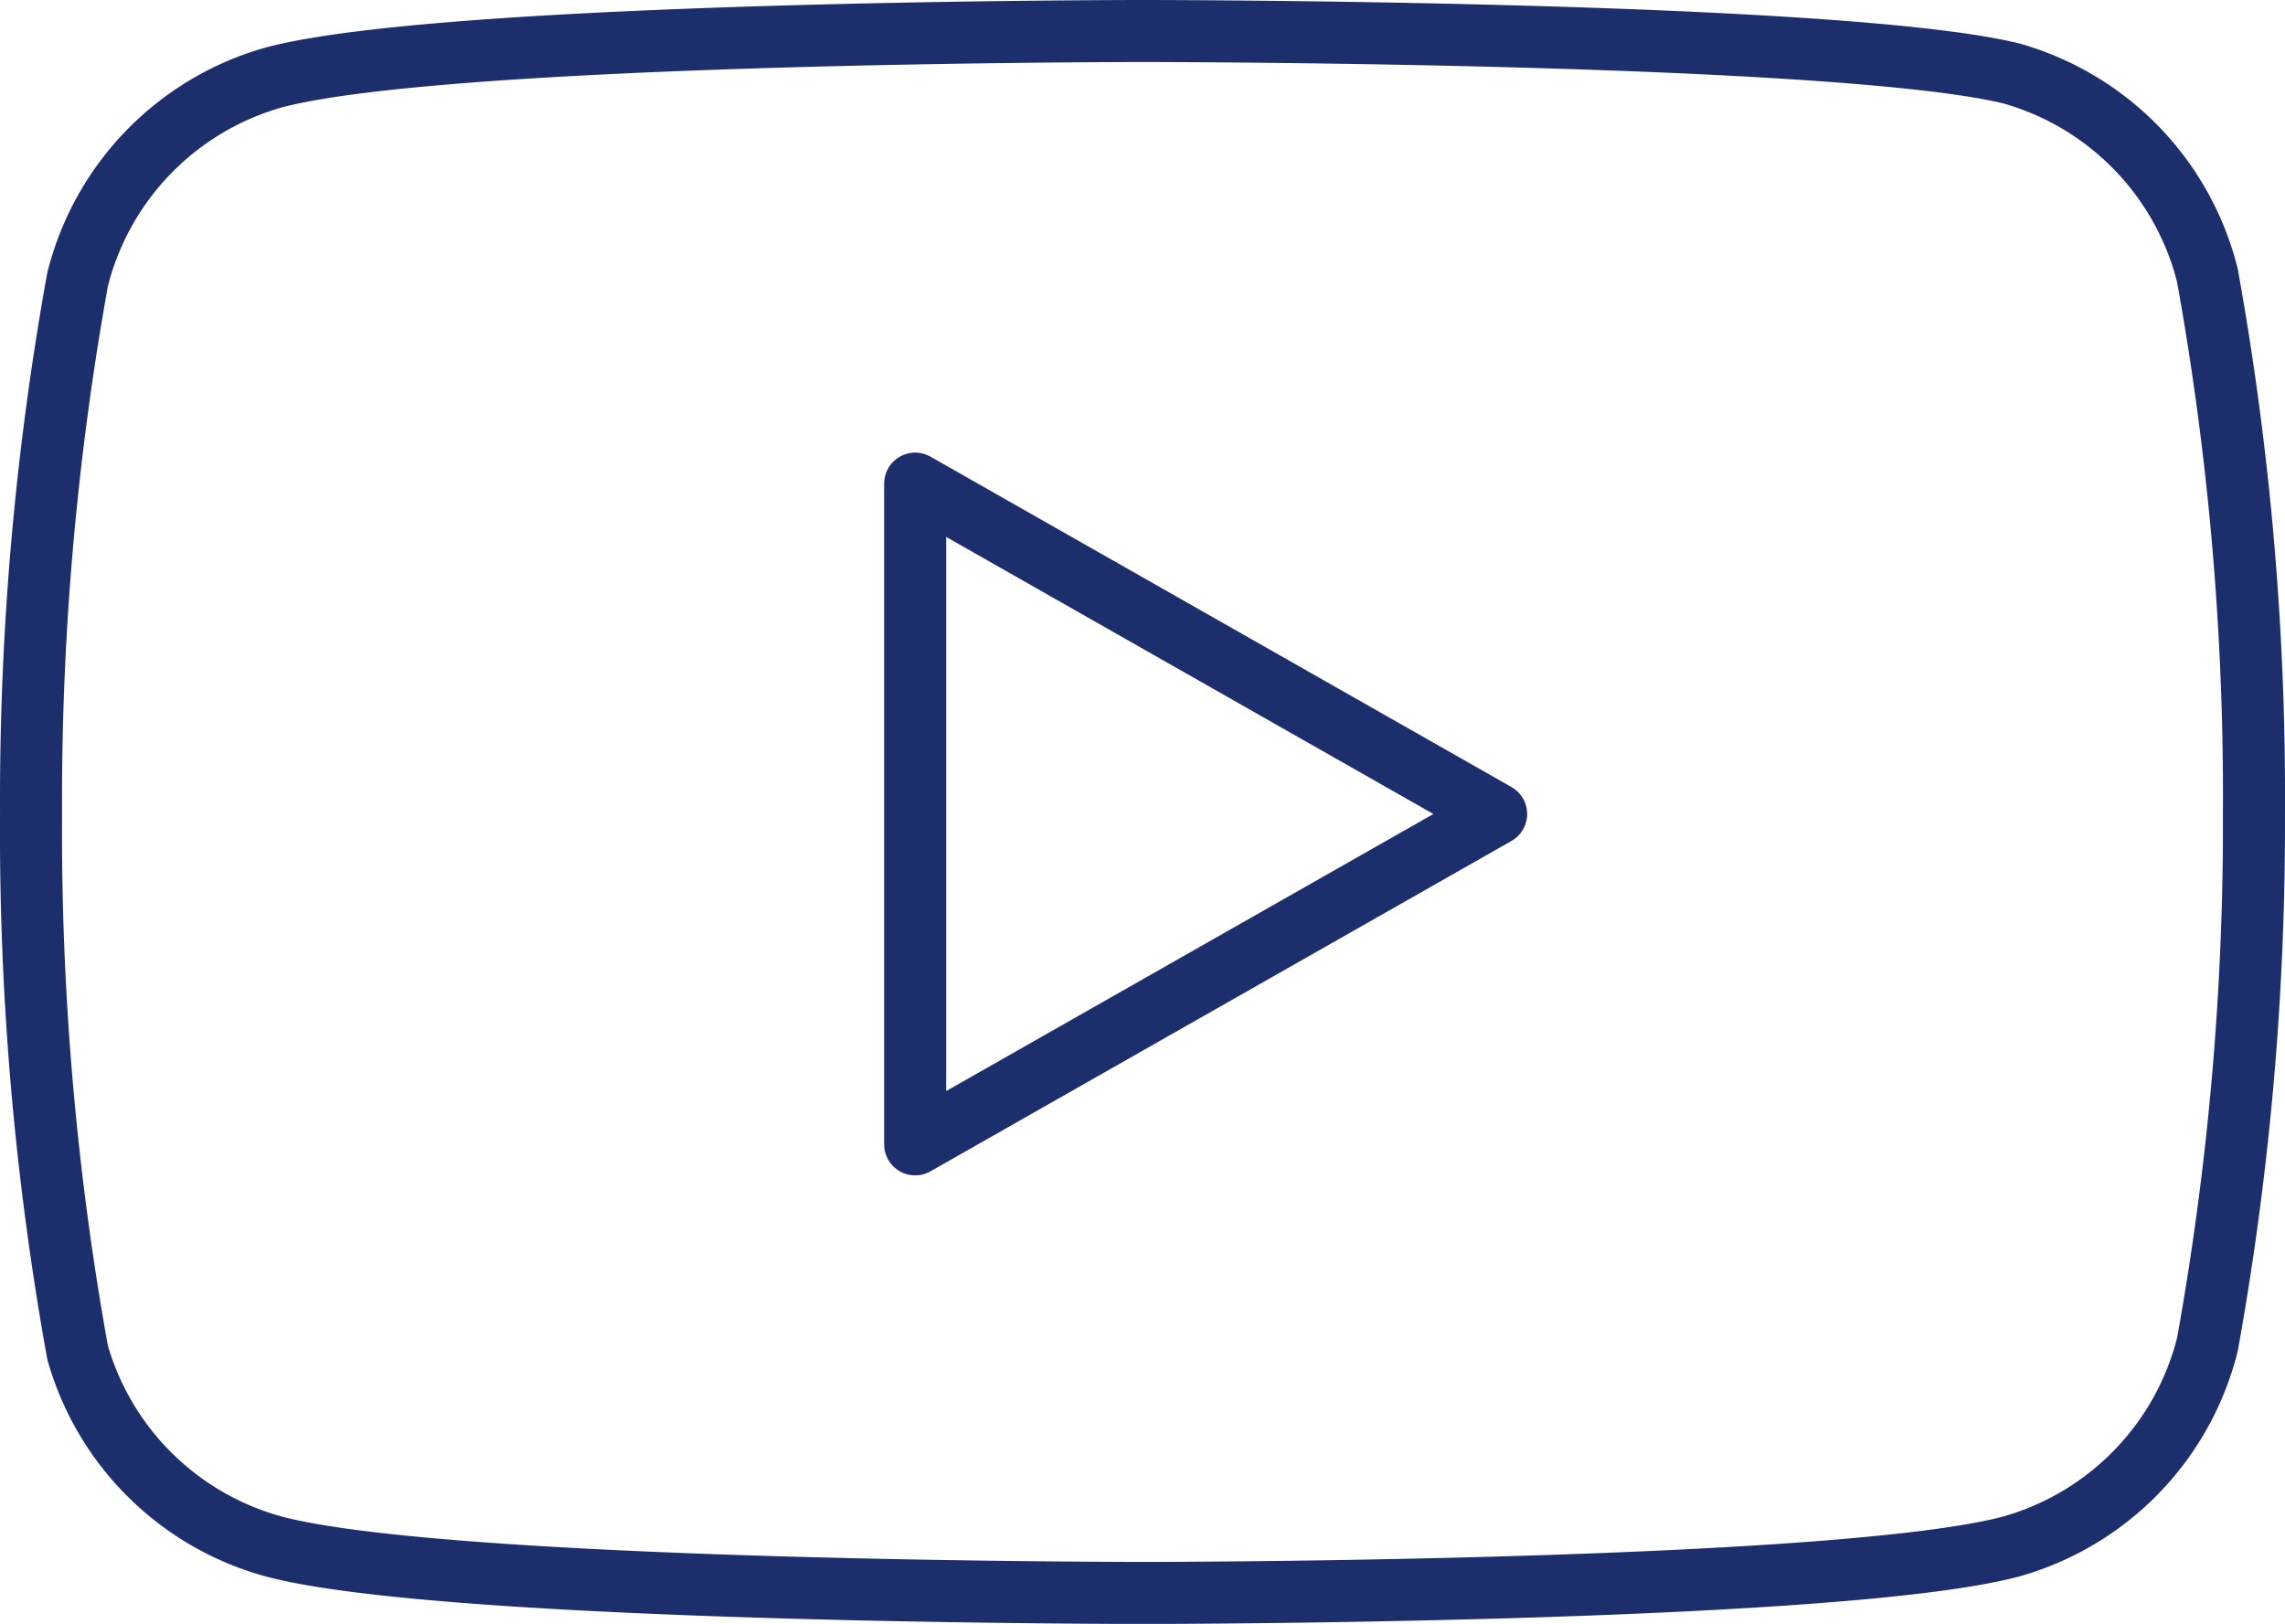
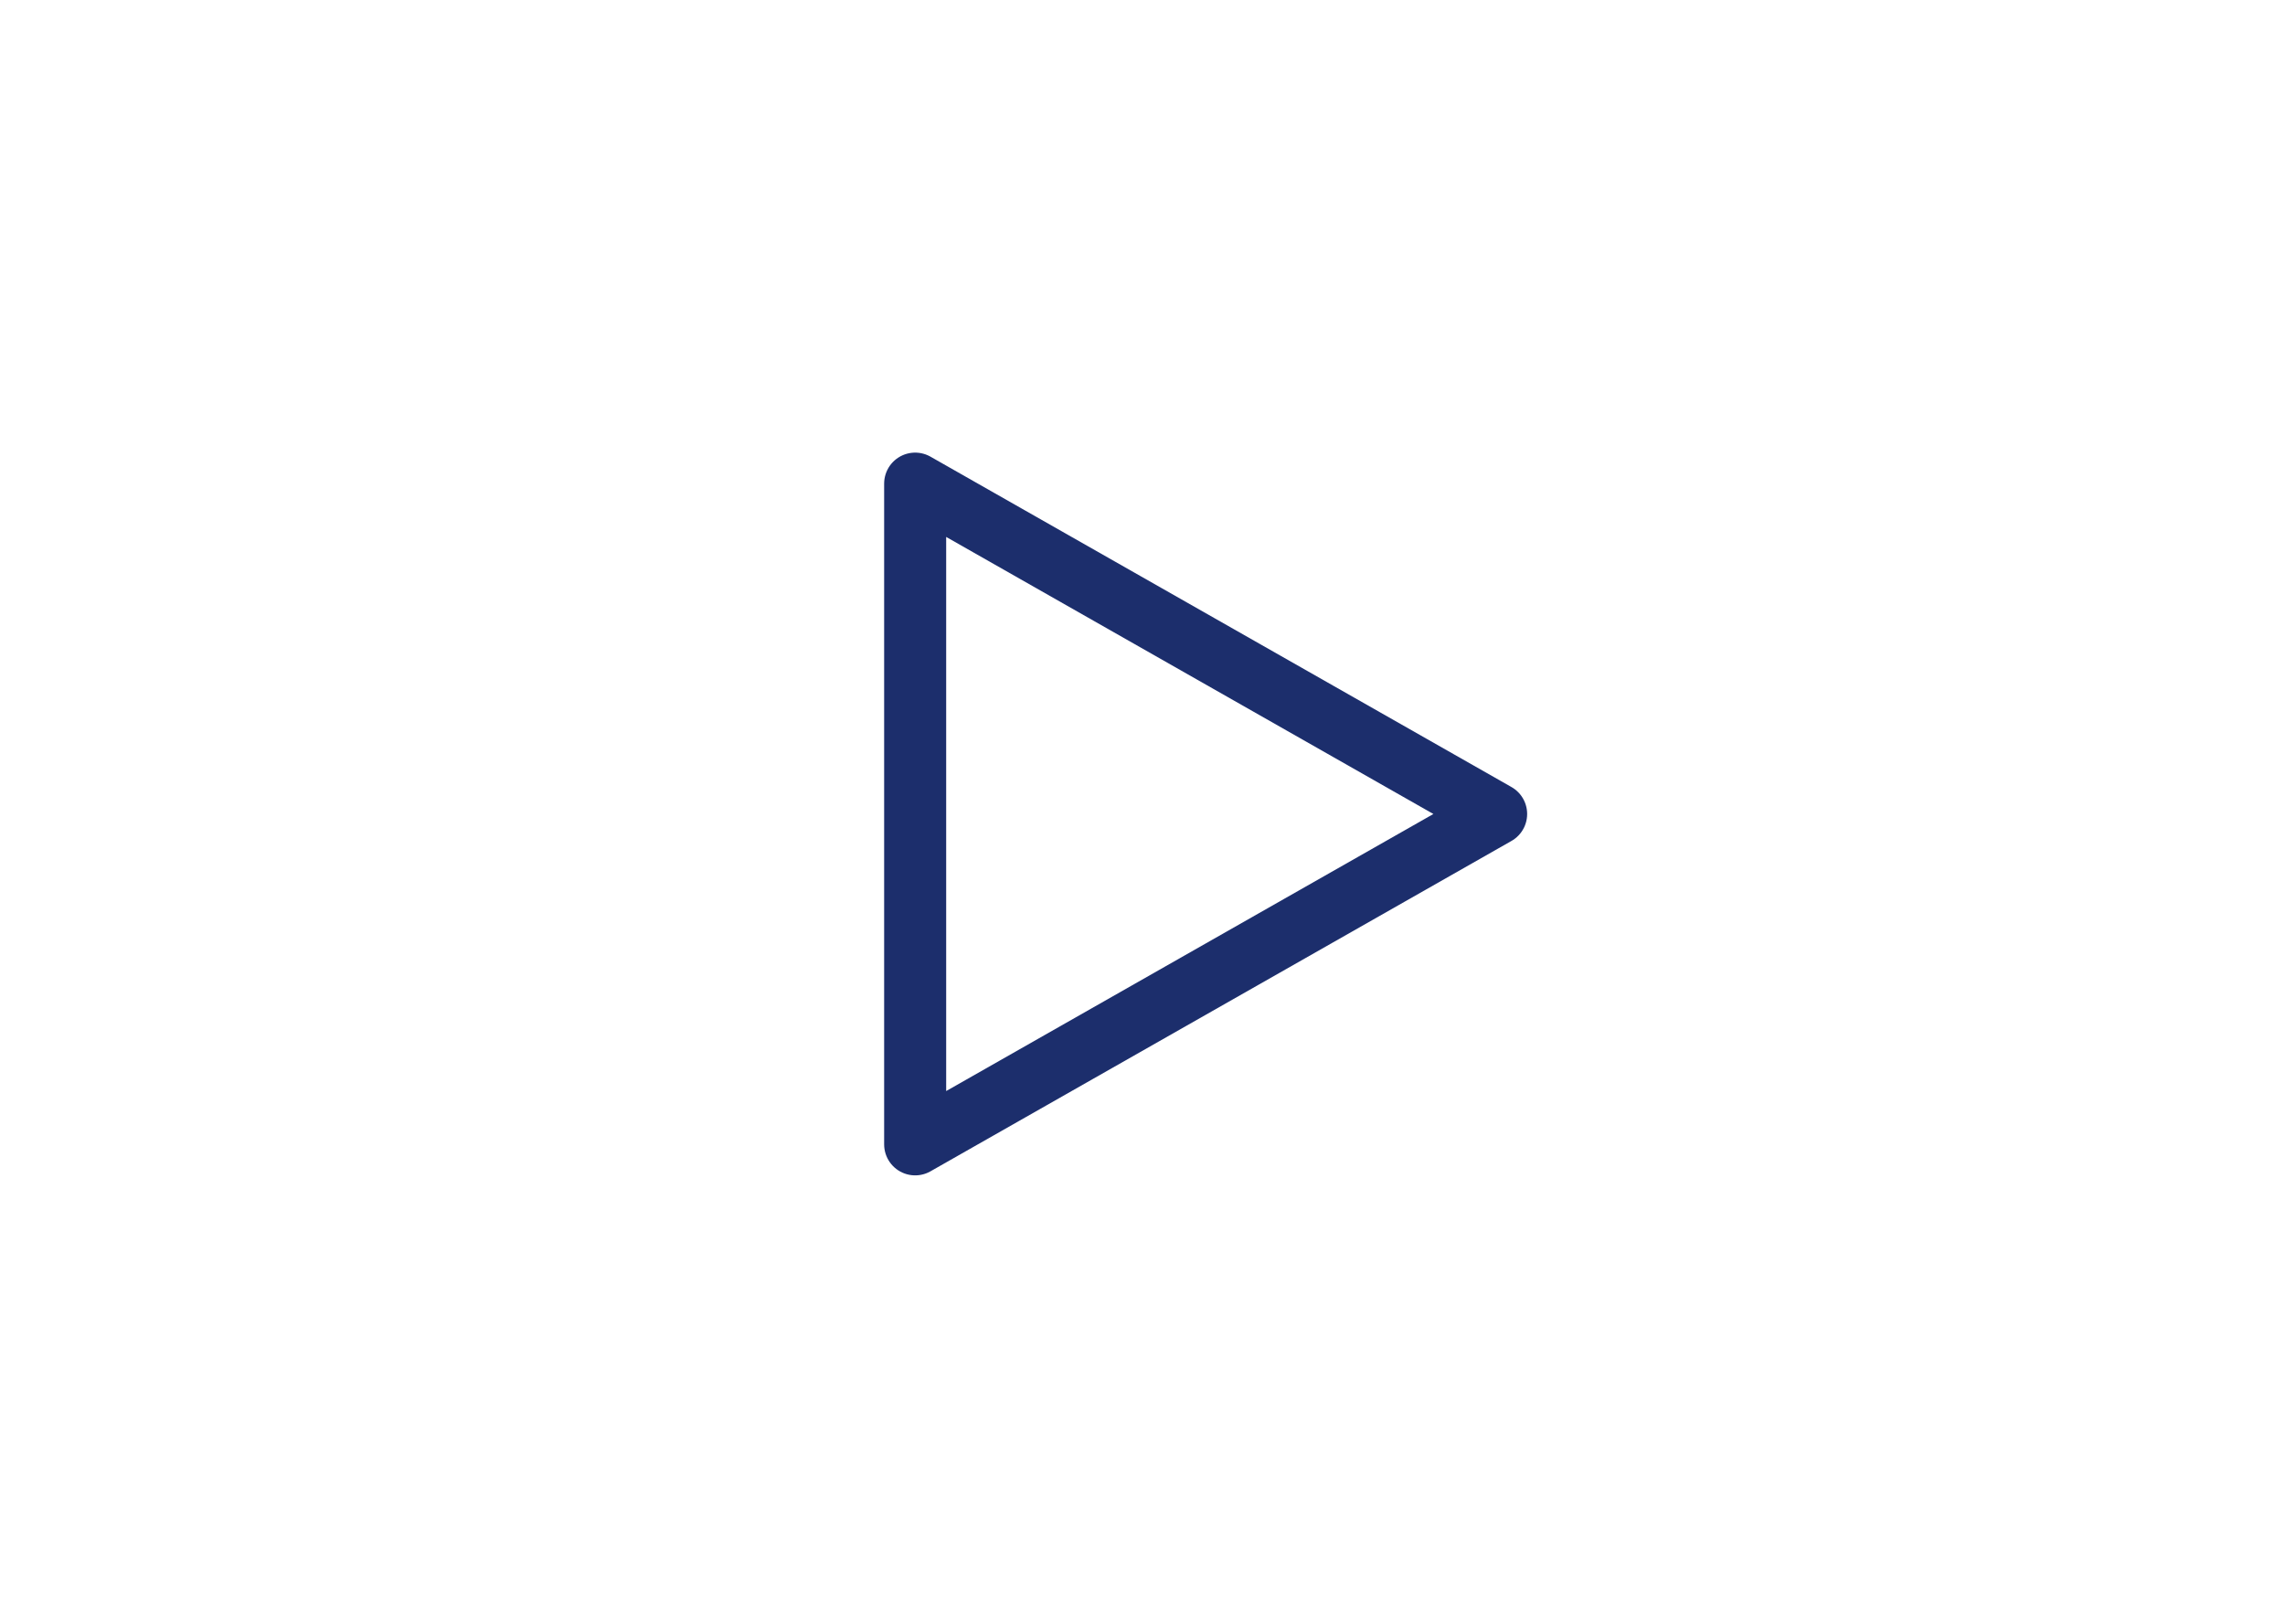
<svg xmlns="http://www.w3.org/2000/svg" width="73.674" height="52.364" viewBox="0 0 73.674 52.364">
  <g id="Icon_feather-youtube" data-name="Icon feather-youtube" transform="translate(1 1)">
-     <path id="パス_47" data-name="パス 47" d="M72.672,17.884a9.056,9.056,0,0,0-6.32-6.515C60.749,10,38.335,10,38.335,10s-22.413,0-28.016,1.5A9.056,9.056,0,0,0,4,18.014,94.475,94.475,0,0,0,2.5,35.247,94.475,94.475,0,0,0,4,52.611a9.056,9.056,0,0,0,6.32,6.255c5.6,1.5,28.016,1.5,28.016,1.5s22.413,0,28.016-1.5a9.056,9.056,0,0,0,6.32-6.515,94.473,94.473,0,0,0,1.5-17.1,94.474,94.474,0,0,0-1.5-17.364Z" transform="translate(-2.499 -10)" fill="none" stroke="#1c2e6c" stroke-linecap="round" stroke-linejoin="round" stroke-width="2" />
    <path id="パス_48" data-name="パス 48" d="M24.375,42.506,43.107,31.853,24.375,21.2Z" transform="translate(4.132 -6.605)" fill="none" stroke="#1c2e6c" stroke-linecap="round" stroke-linejoin="round" stroke-width="2" />
  </g>
</svg>